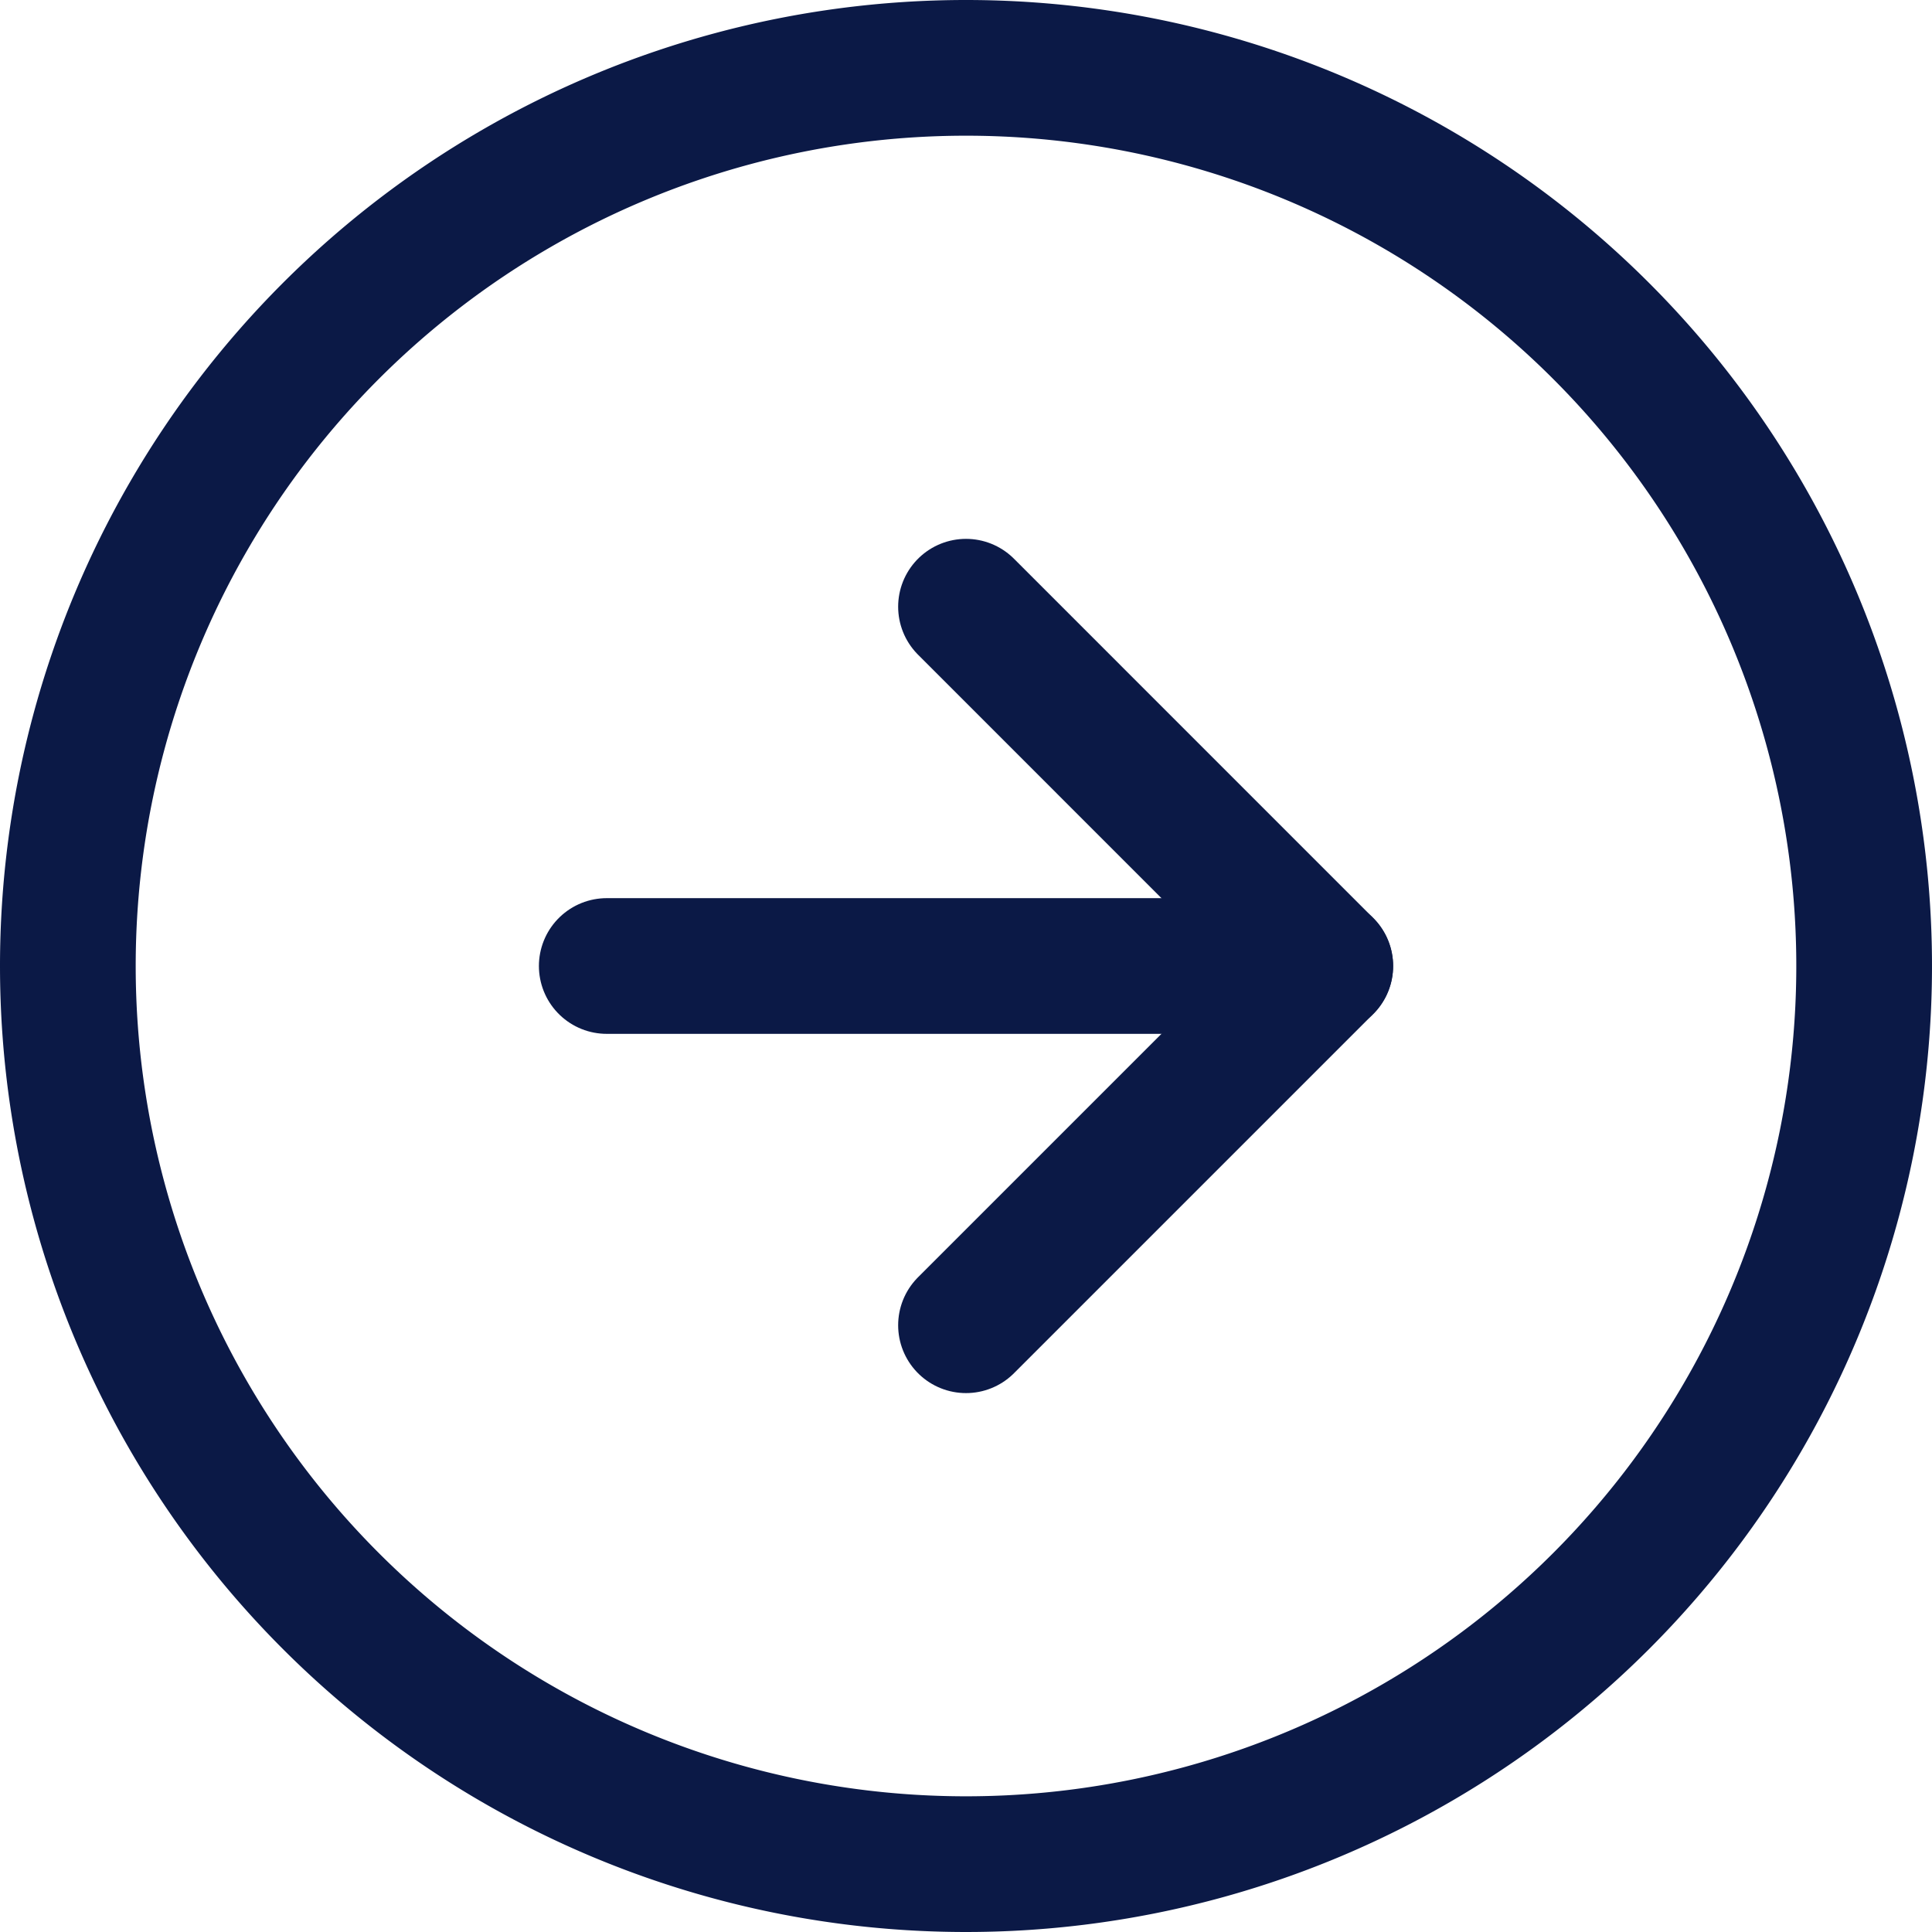
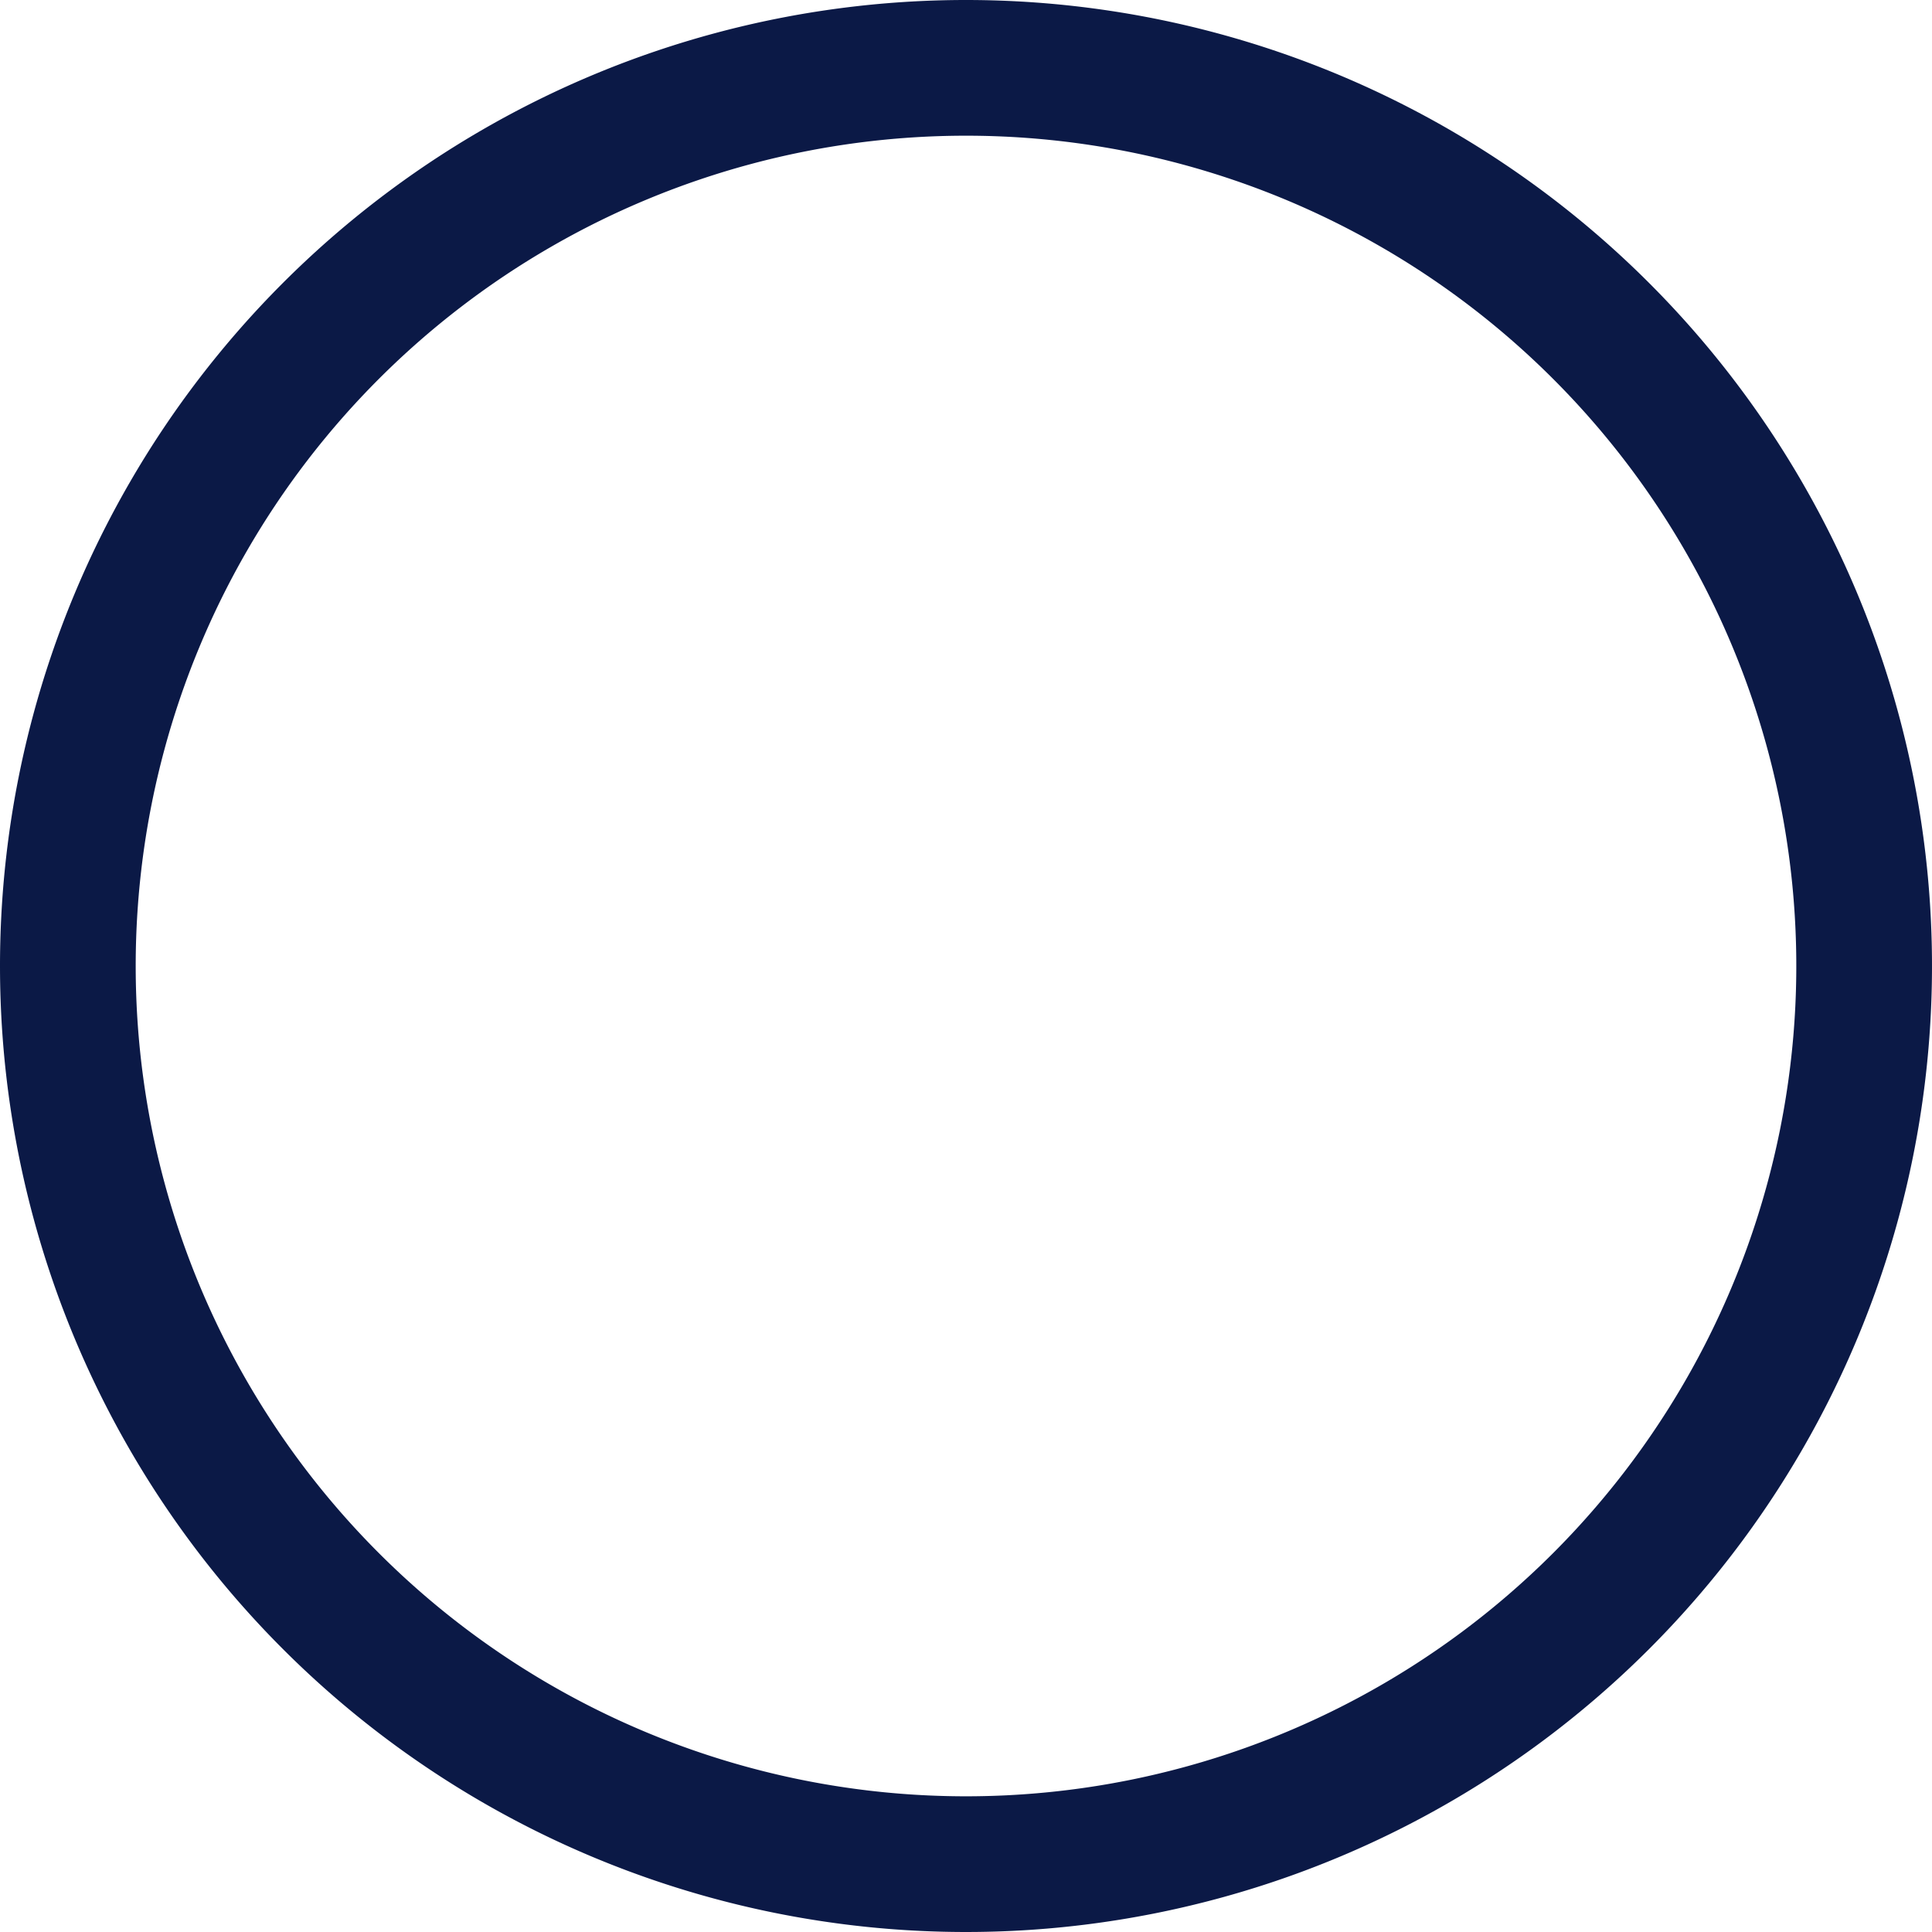
<svg xmlns="http://www.w3.org/2000/svg" width="42.712" height="42.712" viewBox="0 0 42.712 42.712">
  <g transform="translate(1.5 41.212) rotate(-90)">
    <path id="Path_43" data-name="Path 43" d="M39.712,19.856A19.856,19.856,0,1,1,19.856,0,19.856,19.856,0,0,1,39.712,19.856Z" transform="translate(0 0)" fill="none" stroke="#0b1946" stroke-linecap="round" stroke-linejoin="round" stroke-width="3" />
-     <path id="Path_44" data-name="Path 44" d="M0,0,7.942,7.942,15.885,0" transform="translate(11.914 19.856)" fill="none" stroke="#0b1946" stroke-linecap="round" stroke-linejoin="round" stroke-width="3" />
-     <path id="Path_45" data-name="Path 45" d="M0,0V15.885" transform="translate(19.856 11.914)" fill="none" stroke="#0b1946" stroke-linecap="round" stroke-linejoin="round" stroke-width="3" />
  </g>
</svg>